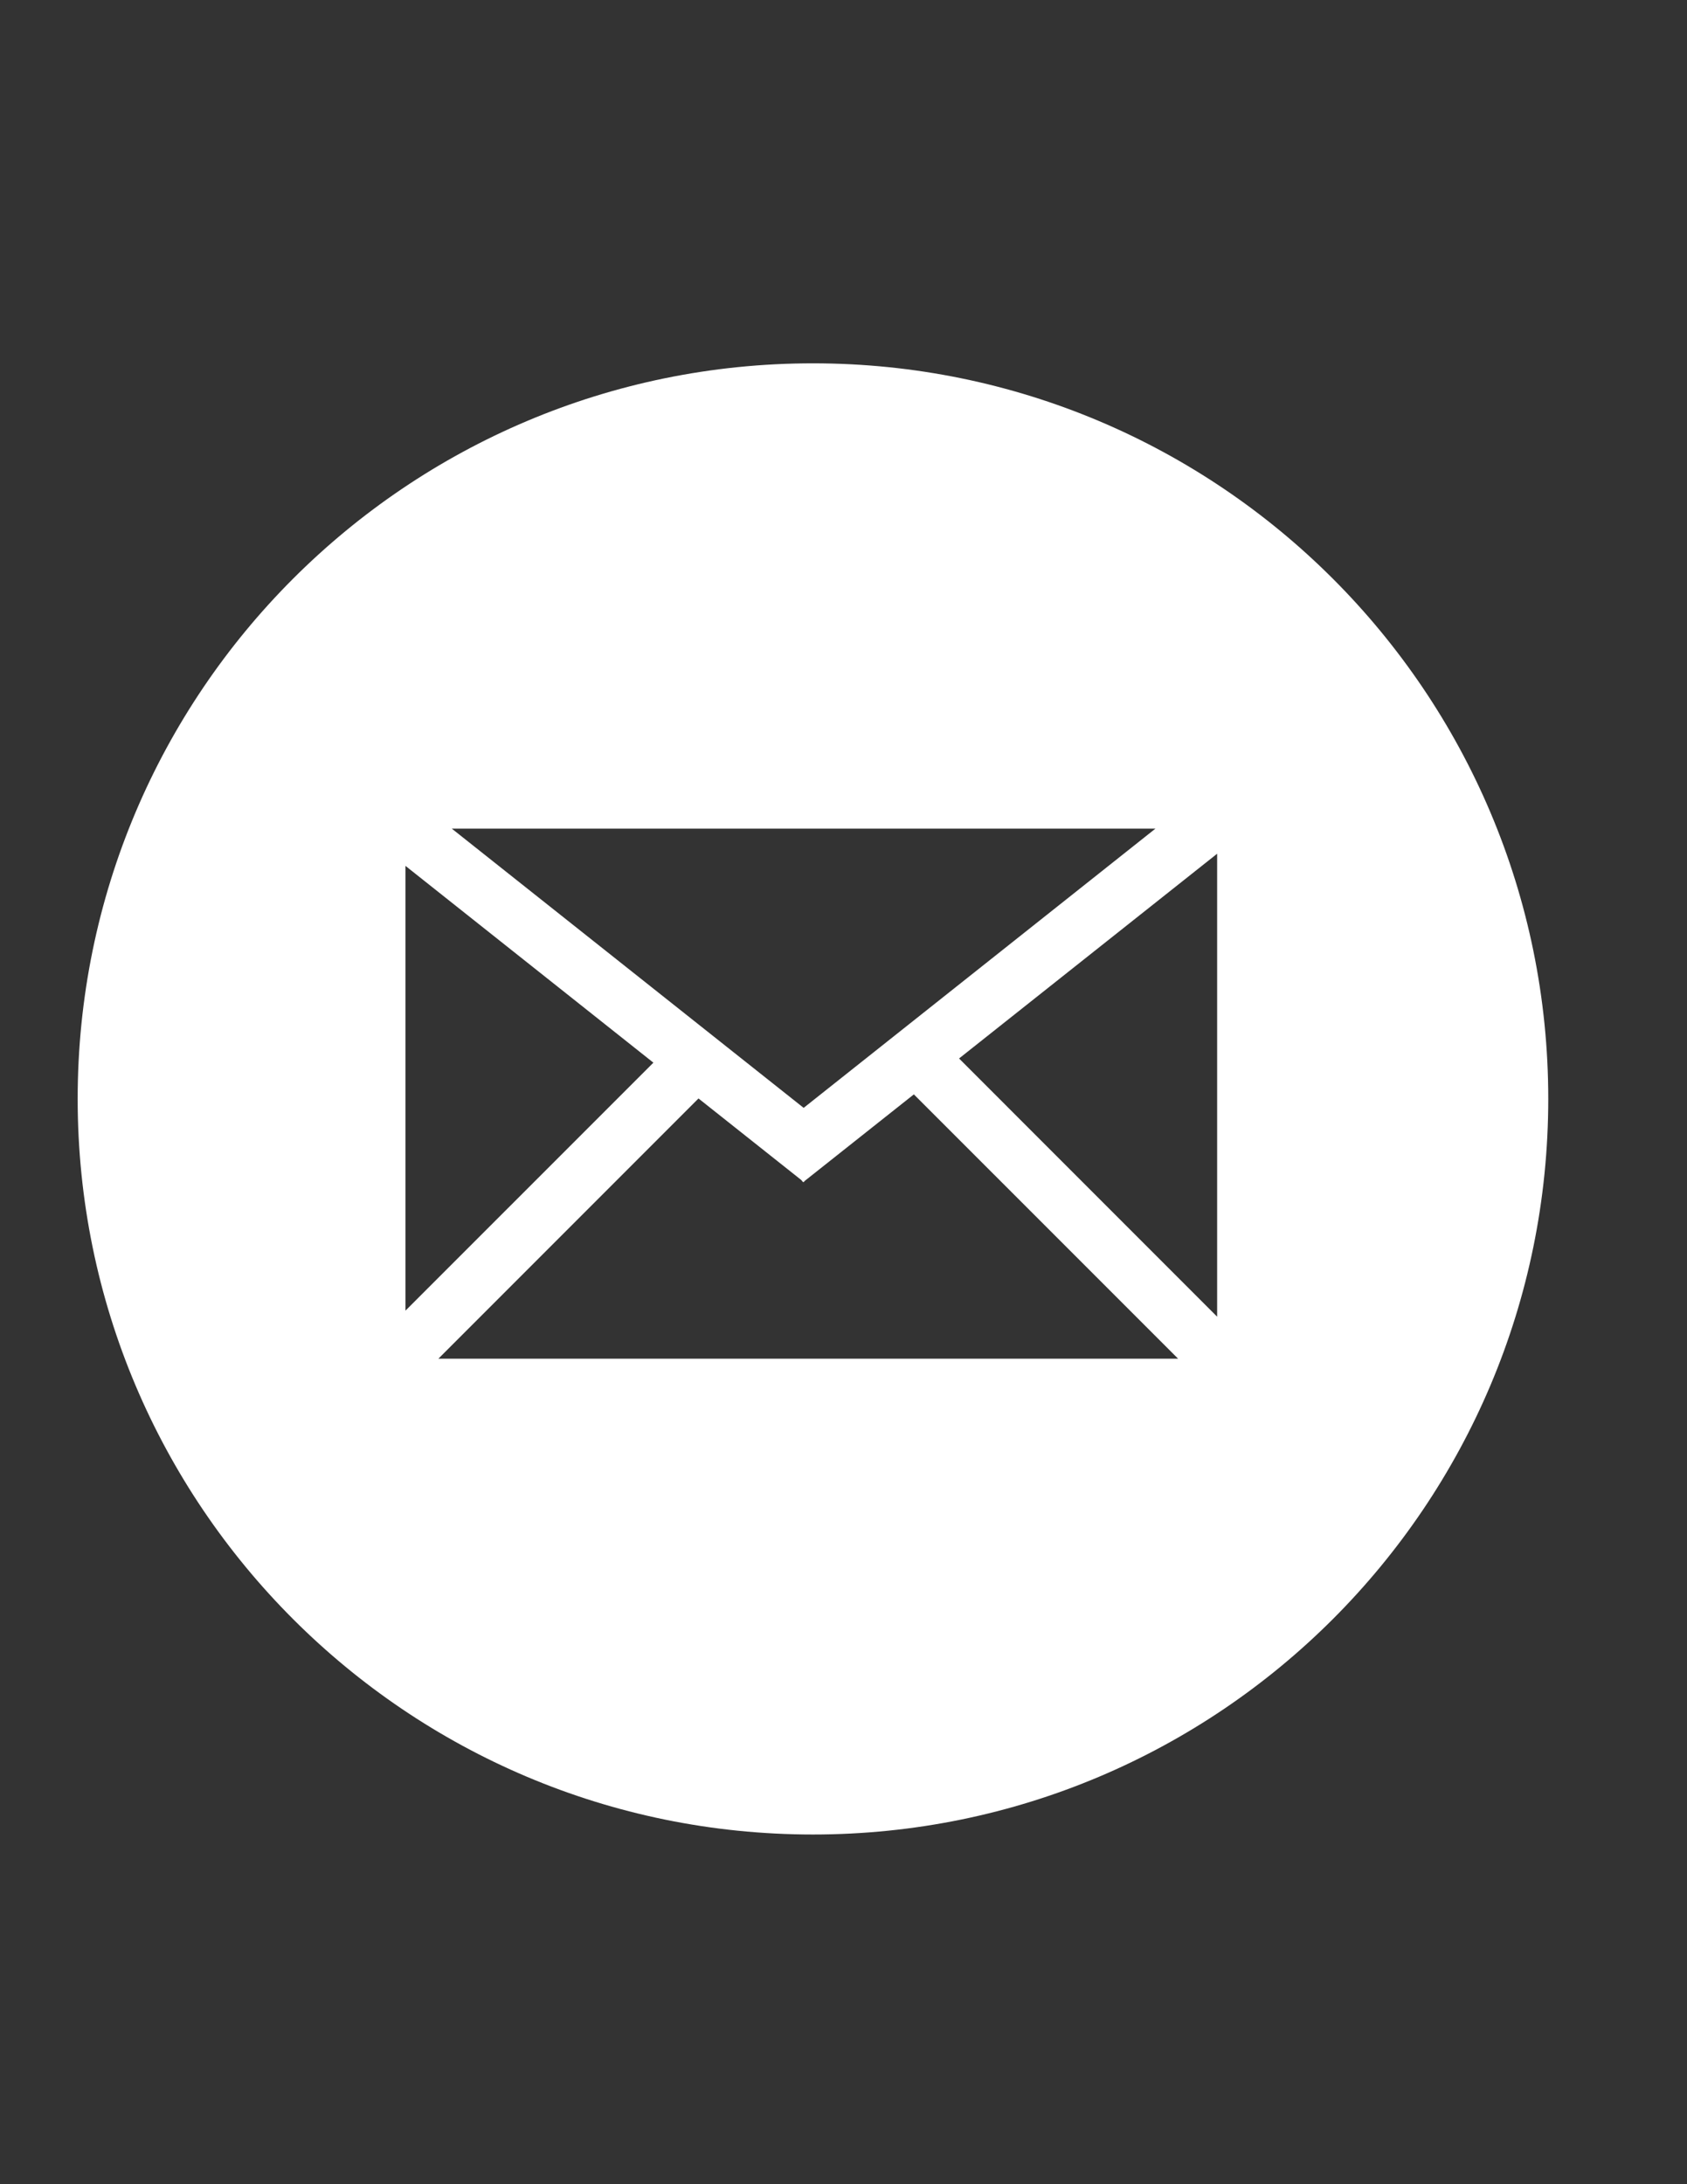
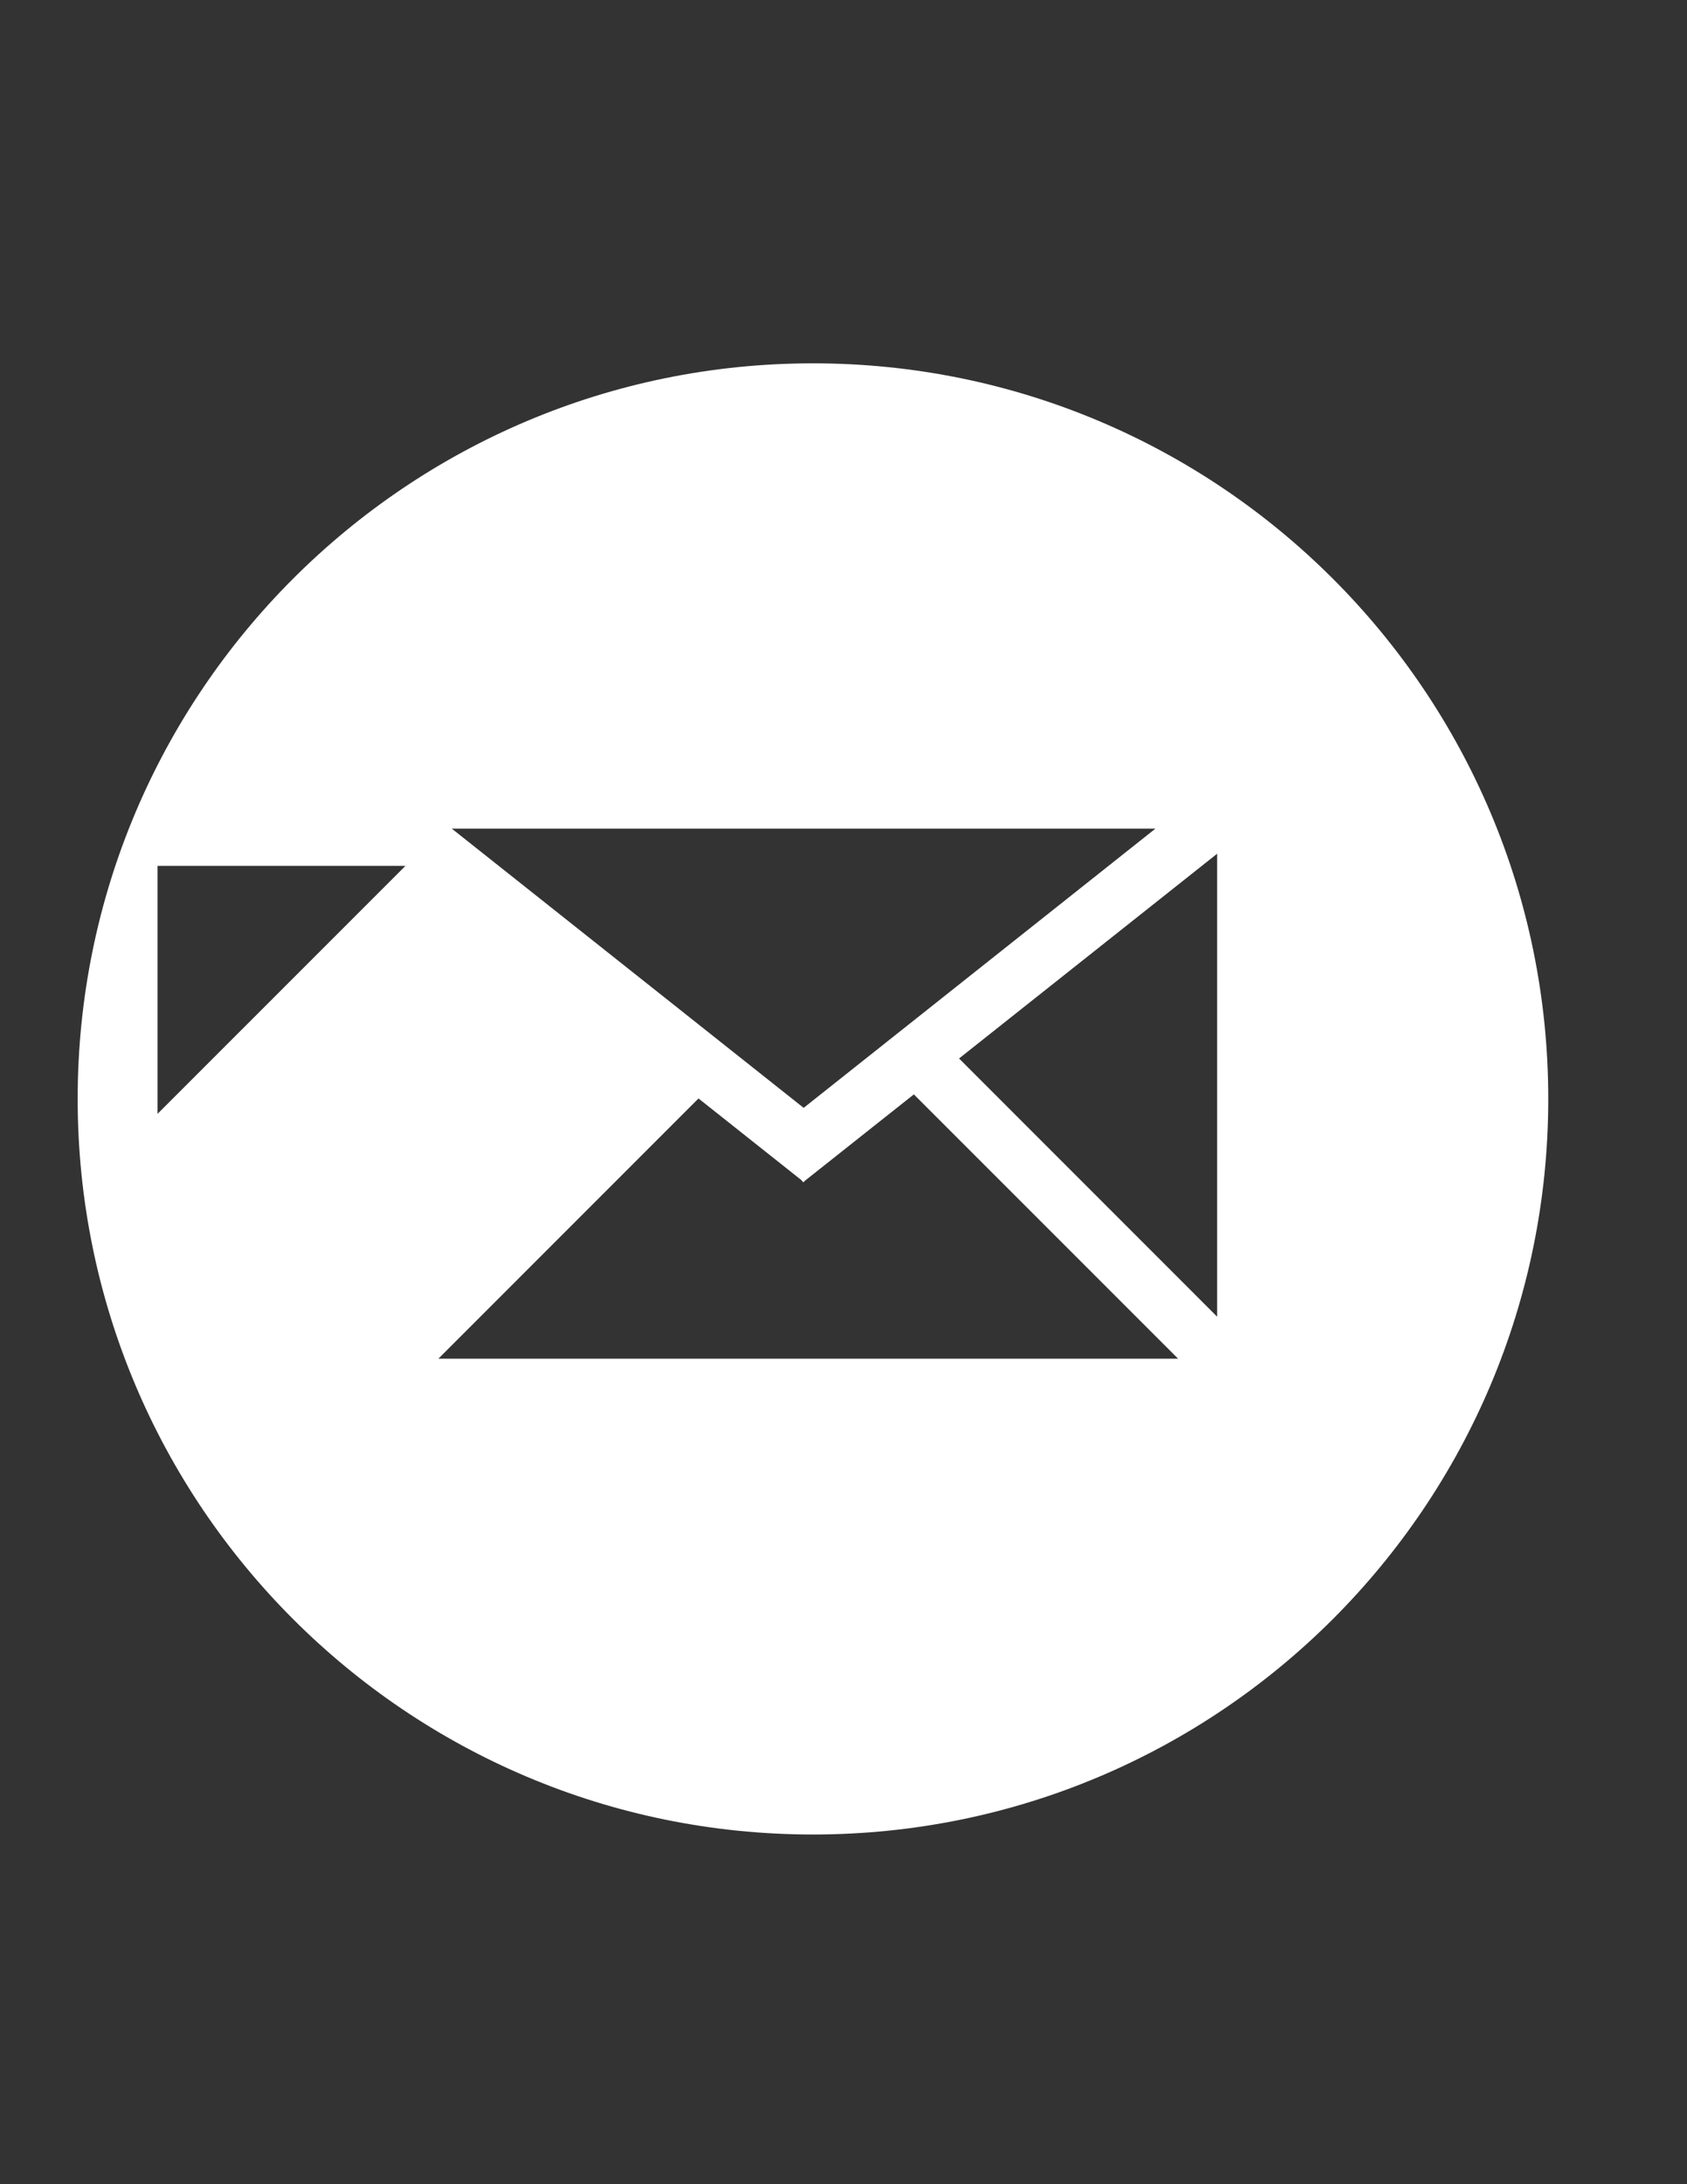
<svg xmlns="http://www.w3.org/2000/svg" version="1.1" baseProfile="basic" id="Layer_1" x="0px" y="0px" width="612px" height="792px" viewBox="0 0 612 792" xml:space="preserve">
  <rect x="0" y="0" width="612" height="792" fill="#333333" stroke="none" />
-   <path fill="#FFFFFF" d="M294.923,131.745c-147.321,0-266.747,119.407-266.747,266.709c0,147.333,119.426,266.746,266.747,266.746  c147.339,0,266.746-119.413,266.746-266.746C561.669,251.158,442.268,131.745,294.923,131.745 M419.159,300.467L291.544,401.716  L163.9,300.467H419.159z M147.088,313.968l89.946,71.359l-89.946,89.921V313.968z M159.034,492.672l94.364-94.364l37.271,29.56  l0.686,0.813l0.184-0.116l0.073,0.037l0.294-0.374l39.621-31.401l95.864,95.846H159.034z M441.54,477.433l-93.618-93.624  l93.624-74.242v167.865H441.54z" />
+   <path fill="#FFFFFF" d="M294.923,131.745c-147.321,0-266.747,119.407-266.747,266.709c0,147.333,119.426,266.746,266.747,266.746  c147.339,0,266.746-119.413,266.746-266.746C561.669,251.158,442.268,131.745,294.923,131.745 M419.159,300.467L291.544,401.716  L163.9,300.467H419.159z M147.088,313.968l-89.946,89.921V313.968z M159.034,492.672l94.364-94.364l37.271,29.56  l0.686,0.813l0.184-0.116l0.073,0.037l0.294-0.374l39.621-31.401l95.864,95.846H159.034z M441.54,477.433l-93.618-93.624  l93.624-74.242v167.865H441.54z" />
</svg>